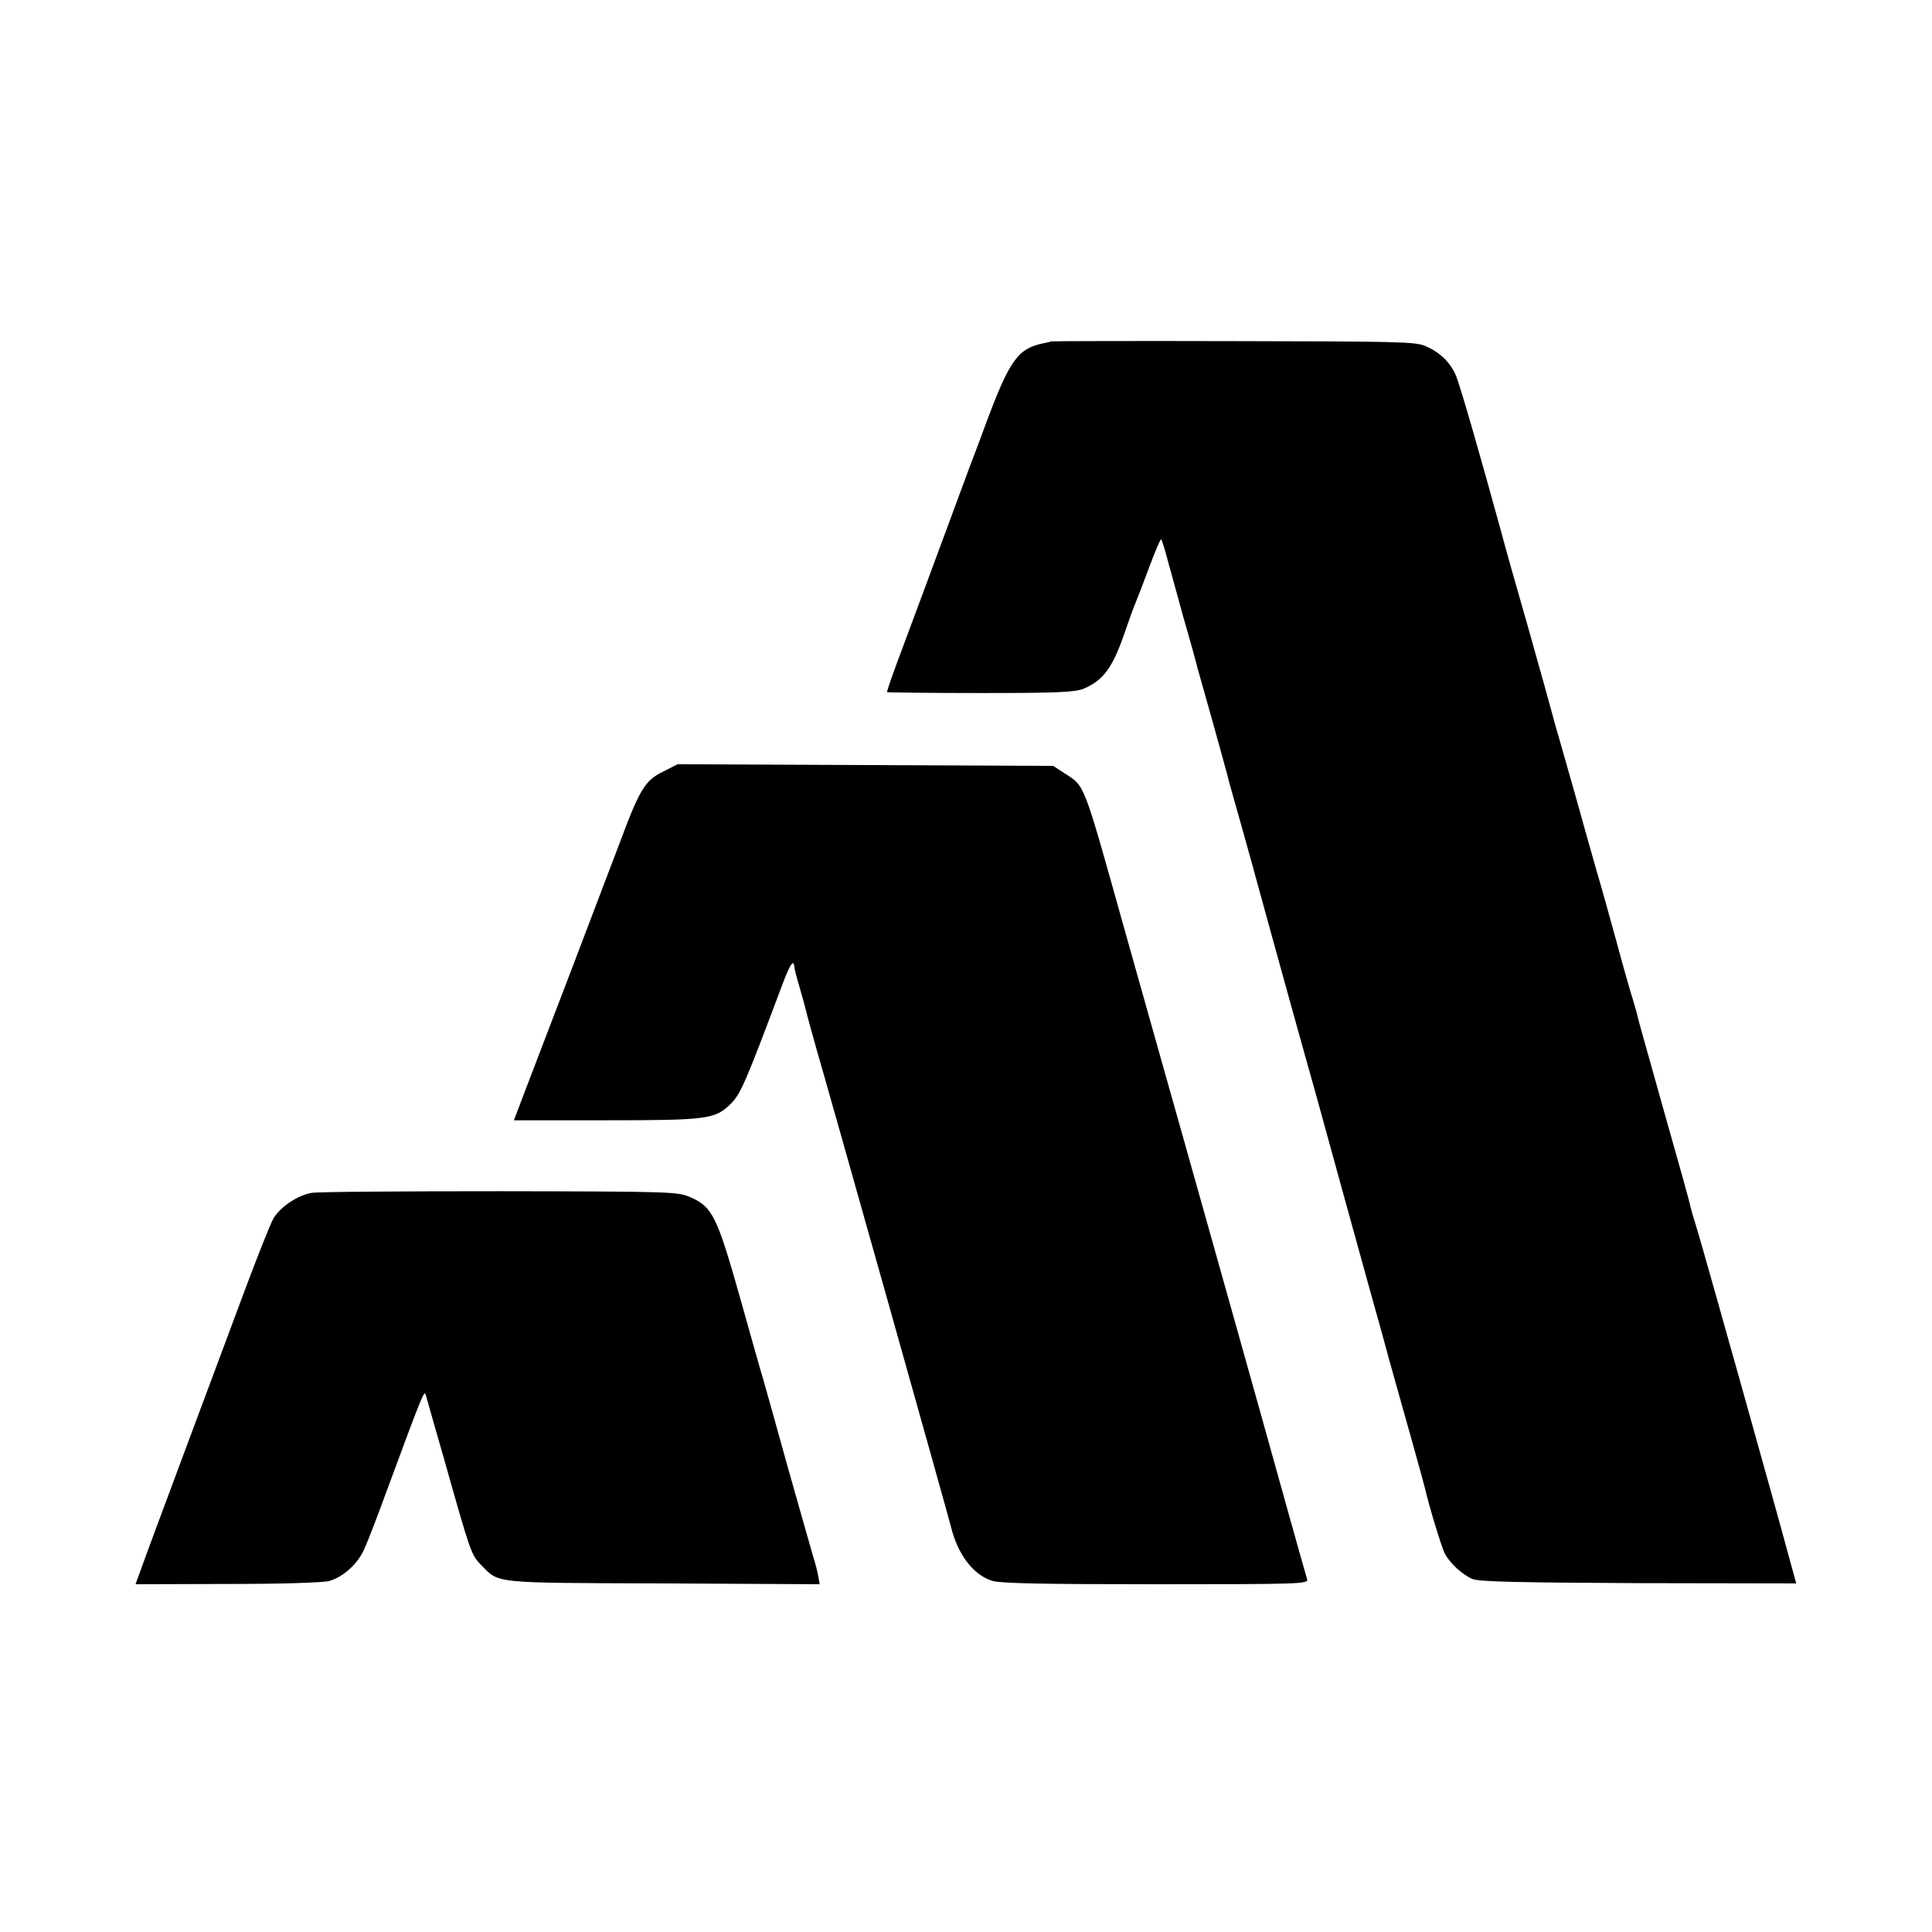
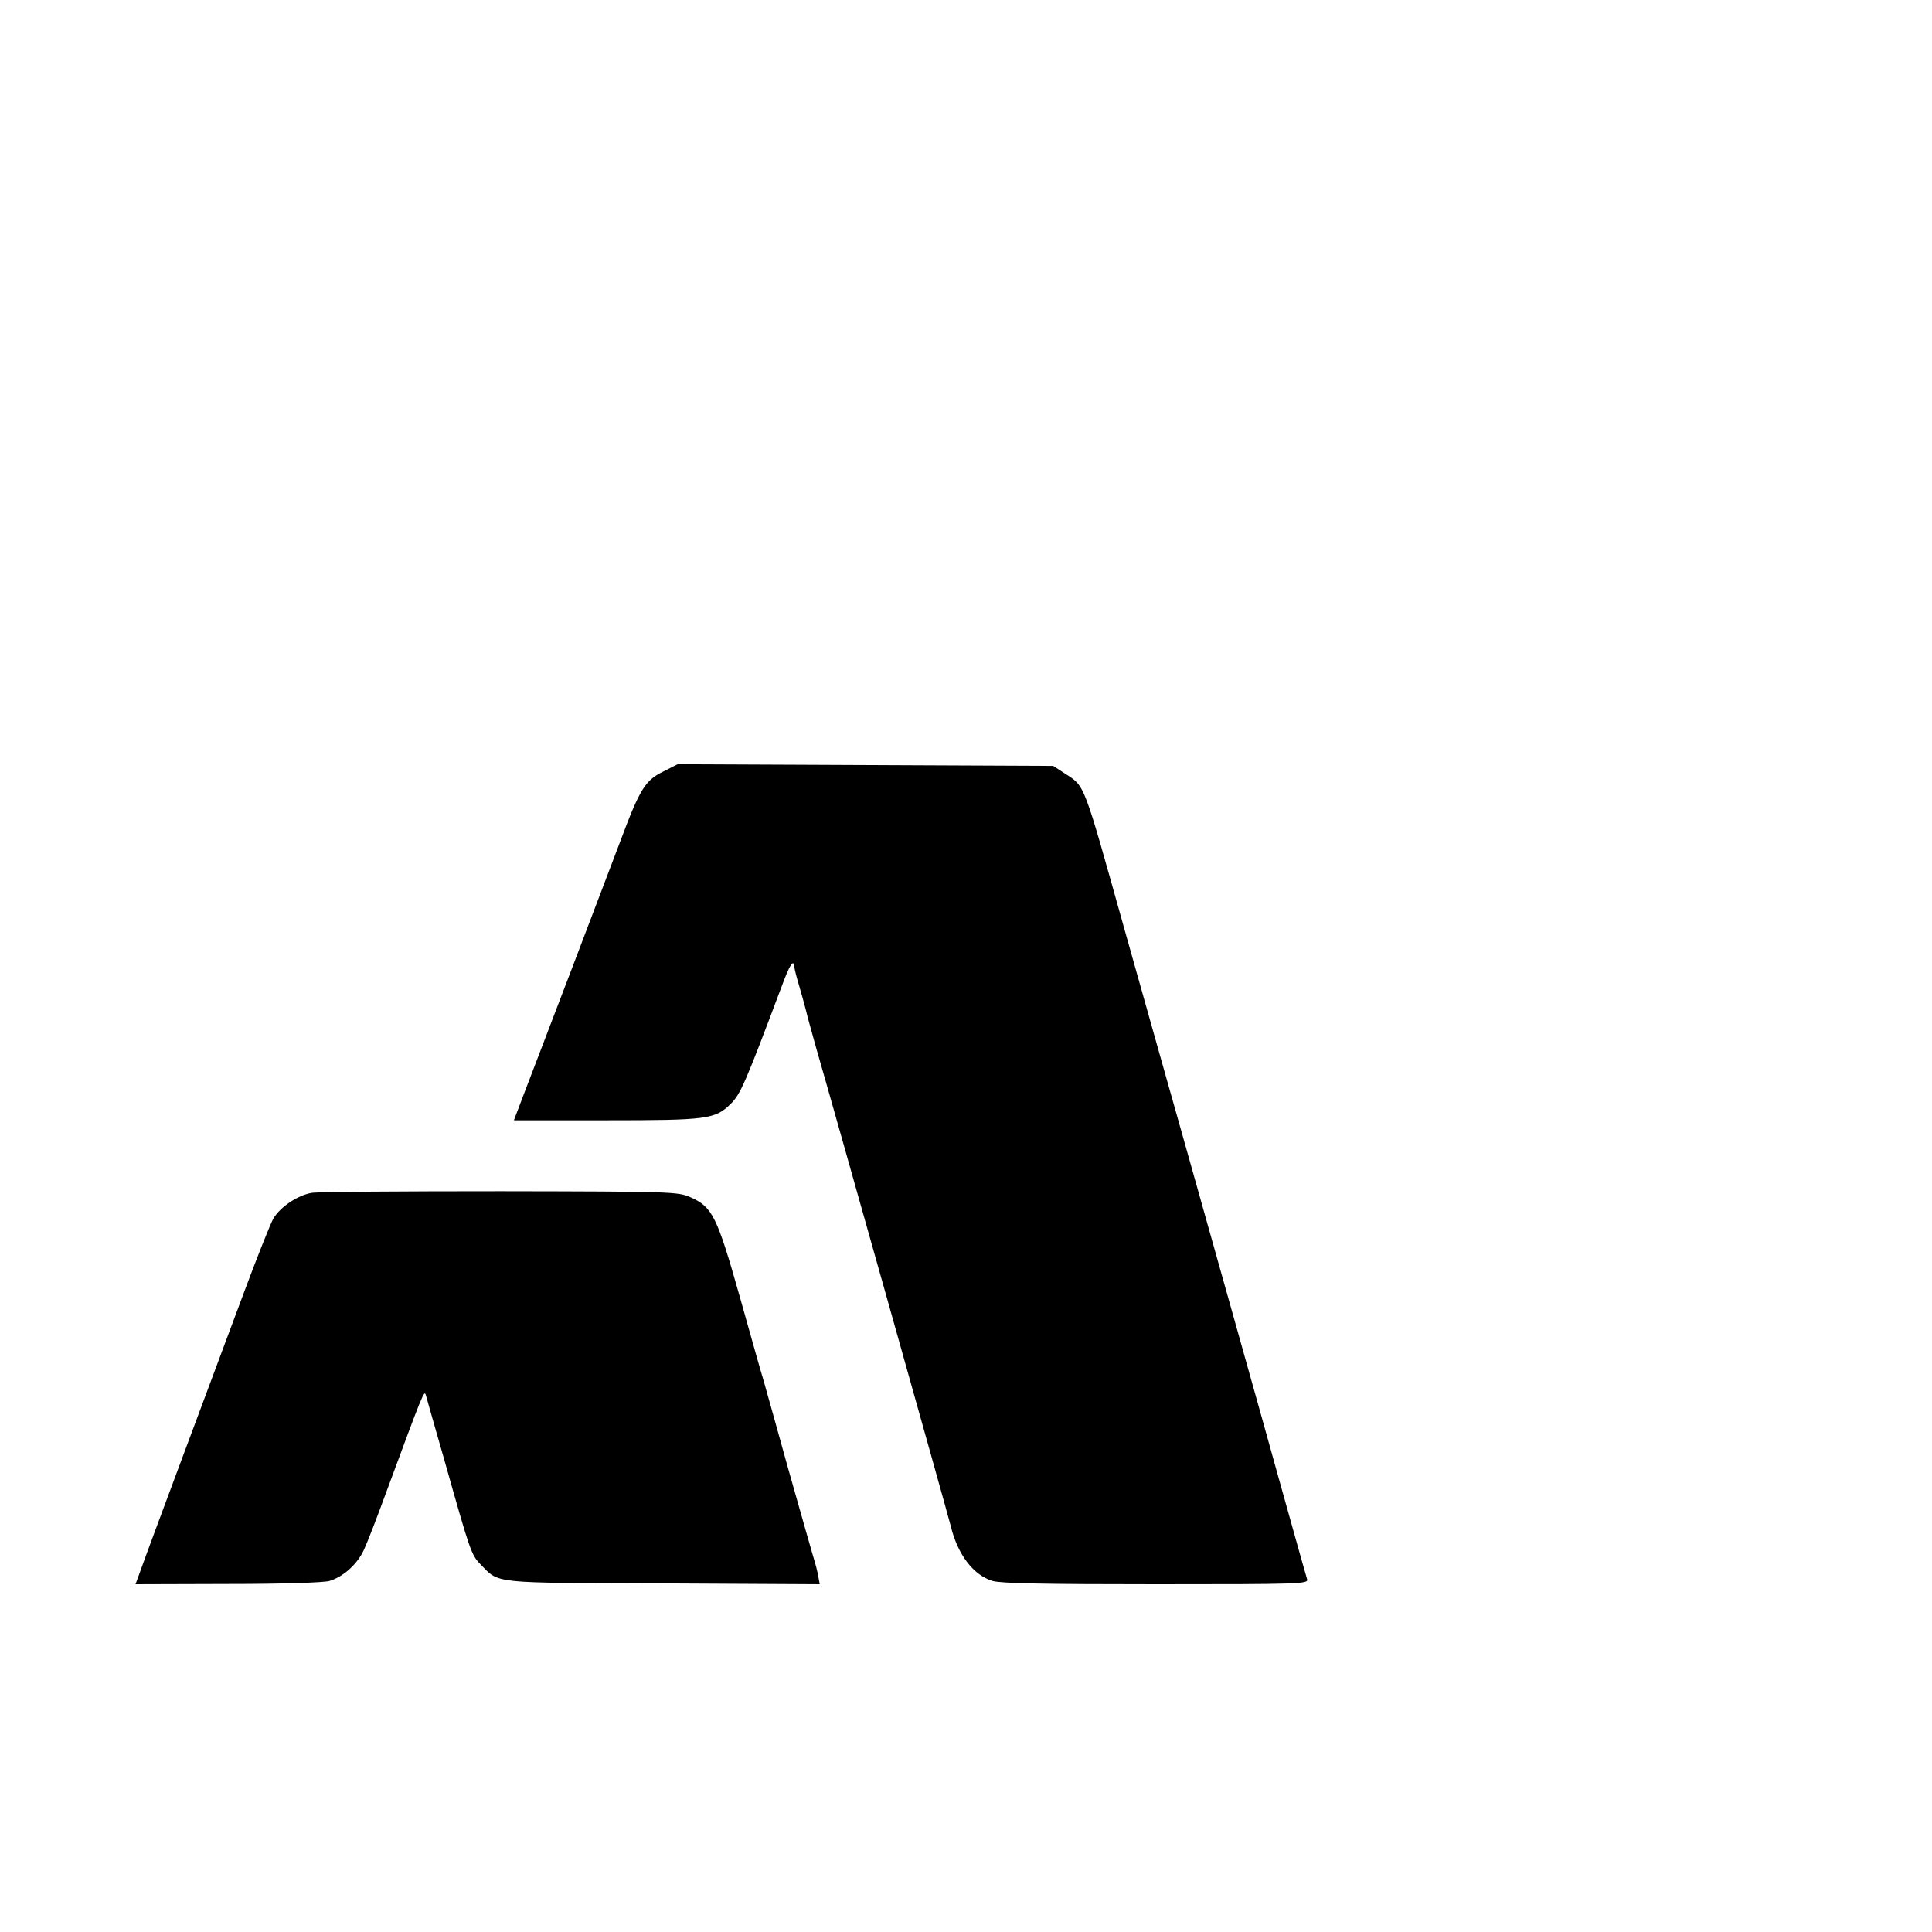
<svg xmlns="http://www.w3.org/2000/svg" version="1.0" width="700pt" height="700pt" viewBox="0 0 700 700" preserveAspectRatio="xMidYMid meet">
  <g transform="translate(0,700) scale(0.1,-0.1)" fill="#000000" stroke="none">
-     <path d="M3806 5763 c-1 -2 -11 -4 -22 -6 -96 -19 -125 -59 -212 -292 -16 -44 -43 -116 -60 -160 -32 -86 -95 -256 -148 -400 -18 -49 -60 -162 -93 -250 -33 -87 -59 -161 -57 -163 2 -1 155 -3 339 -3 283 0 342 3 374 16 70 30 104 75 147 200 15 44 33 94 40 110 7 17 30 76 51 133 21 56 40 101 42 98 3 -3 13 -35 23 -73 10 -37 37 -135 60 -218 24 -82 46 -163 50 -180 5 -16 29 -104 55 -195 25 -91 48 -172 50 -181 2 -9 12 -47 23 -85 11 -38 41 -145 67 -239 93 -340 206 -746 230 -830 8 -27 50 -183 95 -345 45 -162 92 -333 105 -380 13 -47 43 -152 65 -235 23 -82 62 -222 87 -310 25 -88 46 -167 48 -175 10 -47 58 -207 70 -229 18 -35 64 -77 100 -92 23 -10 168 -13 601 -15 l572 -1 -29 106 c-44 164 -306 1098 -329 1173 -12 38 -23 76 -25 85 -1 10 -44 164 -95 343 -50 179 -94 334 -96 344 -2 11 -10 40 -18 65 -8 25 -36 123 -61 216 -26 94 -55 199 -66 235 -10 36 -42 146 -69 245 -28 99 -60 212 -71 250 -12 39 -22 77 -24 85 -2 8 -40 146 -85 305 -46 160 -91 319 -100 355 -81 295 -152 541 -166 572 -21 47 -58 82 -109 104 -36 16 -100 17 -698 18 -362 1 -660 0 -661 -1z" />
    <path d="M2402 4204 c-65 -32 -84 -63 -156 -256 -54 -143 -285 -749 -351 -920 l-33 -87 334 0 c367 0 395 4 451 59 36 35 54 77 184 423 30 81 44 104 47 75 0 -7 8 -38 17 -68 9 -30 20 -71 25 -90 4 -19 22 -82 38 -140 46 -157 476 -1685 487 -1730 25 -103 82 -177 151 -198 31 -9 186 -12 593 -12 521 0 552 1 547 18 -9 29 -97 345 -106 377 -9 35 -324 1156 -345 1230 -17 59 -77 273 -210 745 -152 543 -143 519 -216 567 l-43 28 -680 3 -681 3 -53 -27z" />
    <path d="M1129 2678 c-51 -9 -112 -50 -138 -92 -10 -17 -58 -137 -106 -266 -48 -129 -148 -397 -222 -595 -74 -198 -143 -384 -153 -413 l-19 -52 334 1 c207 0 348 5 369 11 52 16 103 63 126 116 12 26 48 119 80 207 134 362 137 370 143 350 3 -11 33 -117 67 -235 94 -333 97 -343 132 -379 68 -69 33 -66 661 -68 l567 -3 -5 27 c-2 15 -11 50 -20 78 -8 27 -49 172 -91 320 -41 149 -81 290 -88 315 -8 25 -46 161 -86 303 -82 290 -99 324 -178 359 -46 20 -63 21 -689 22 -353 0 -660 -2 -684 -6z" />
  </g>
</svg>